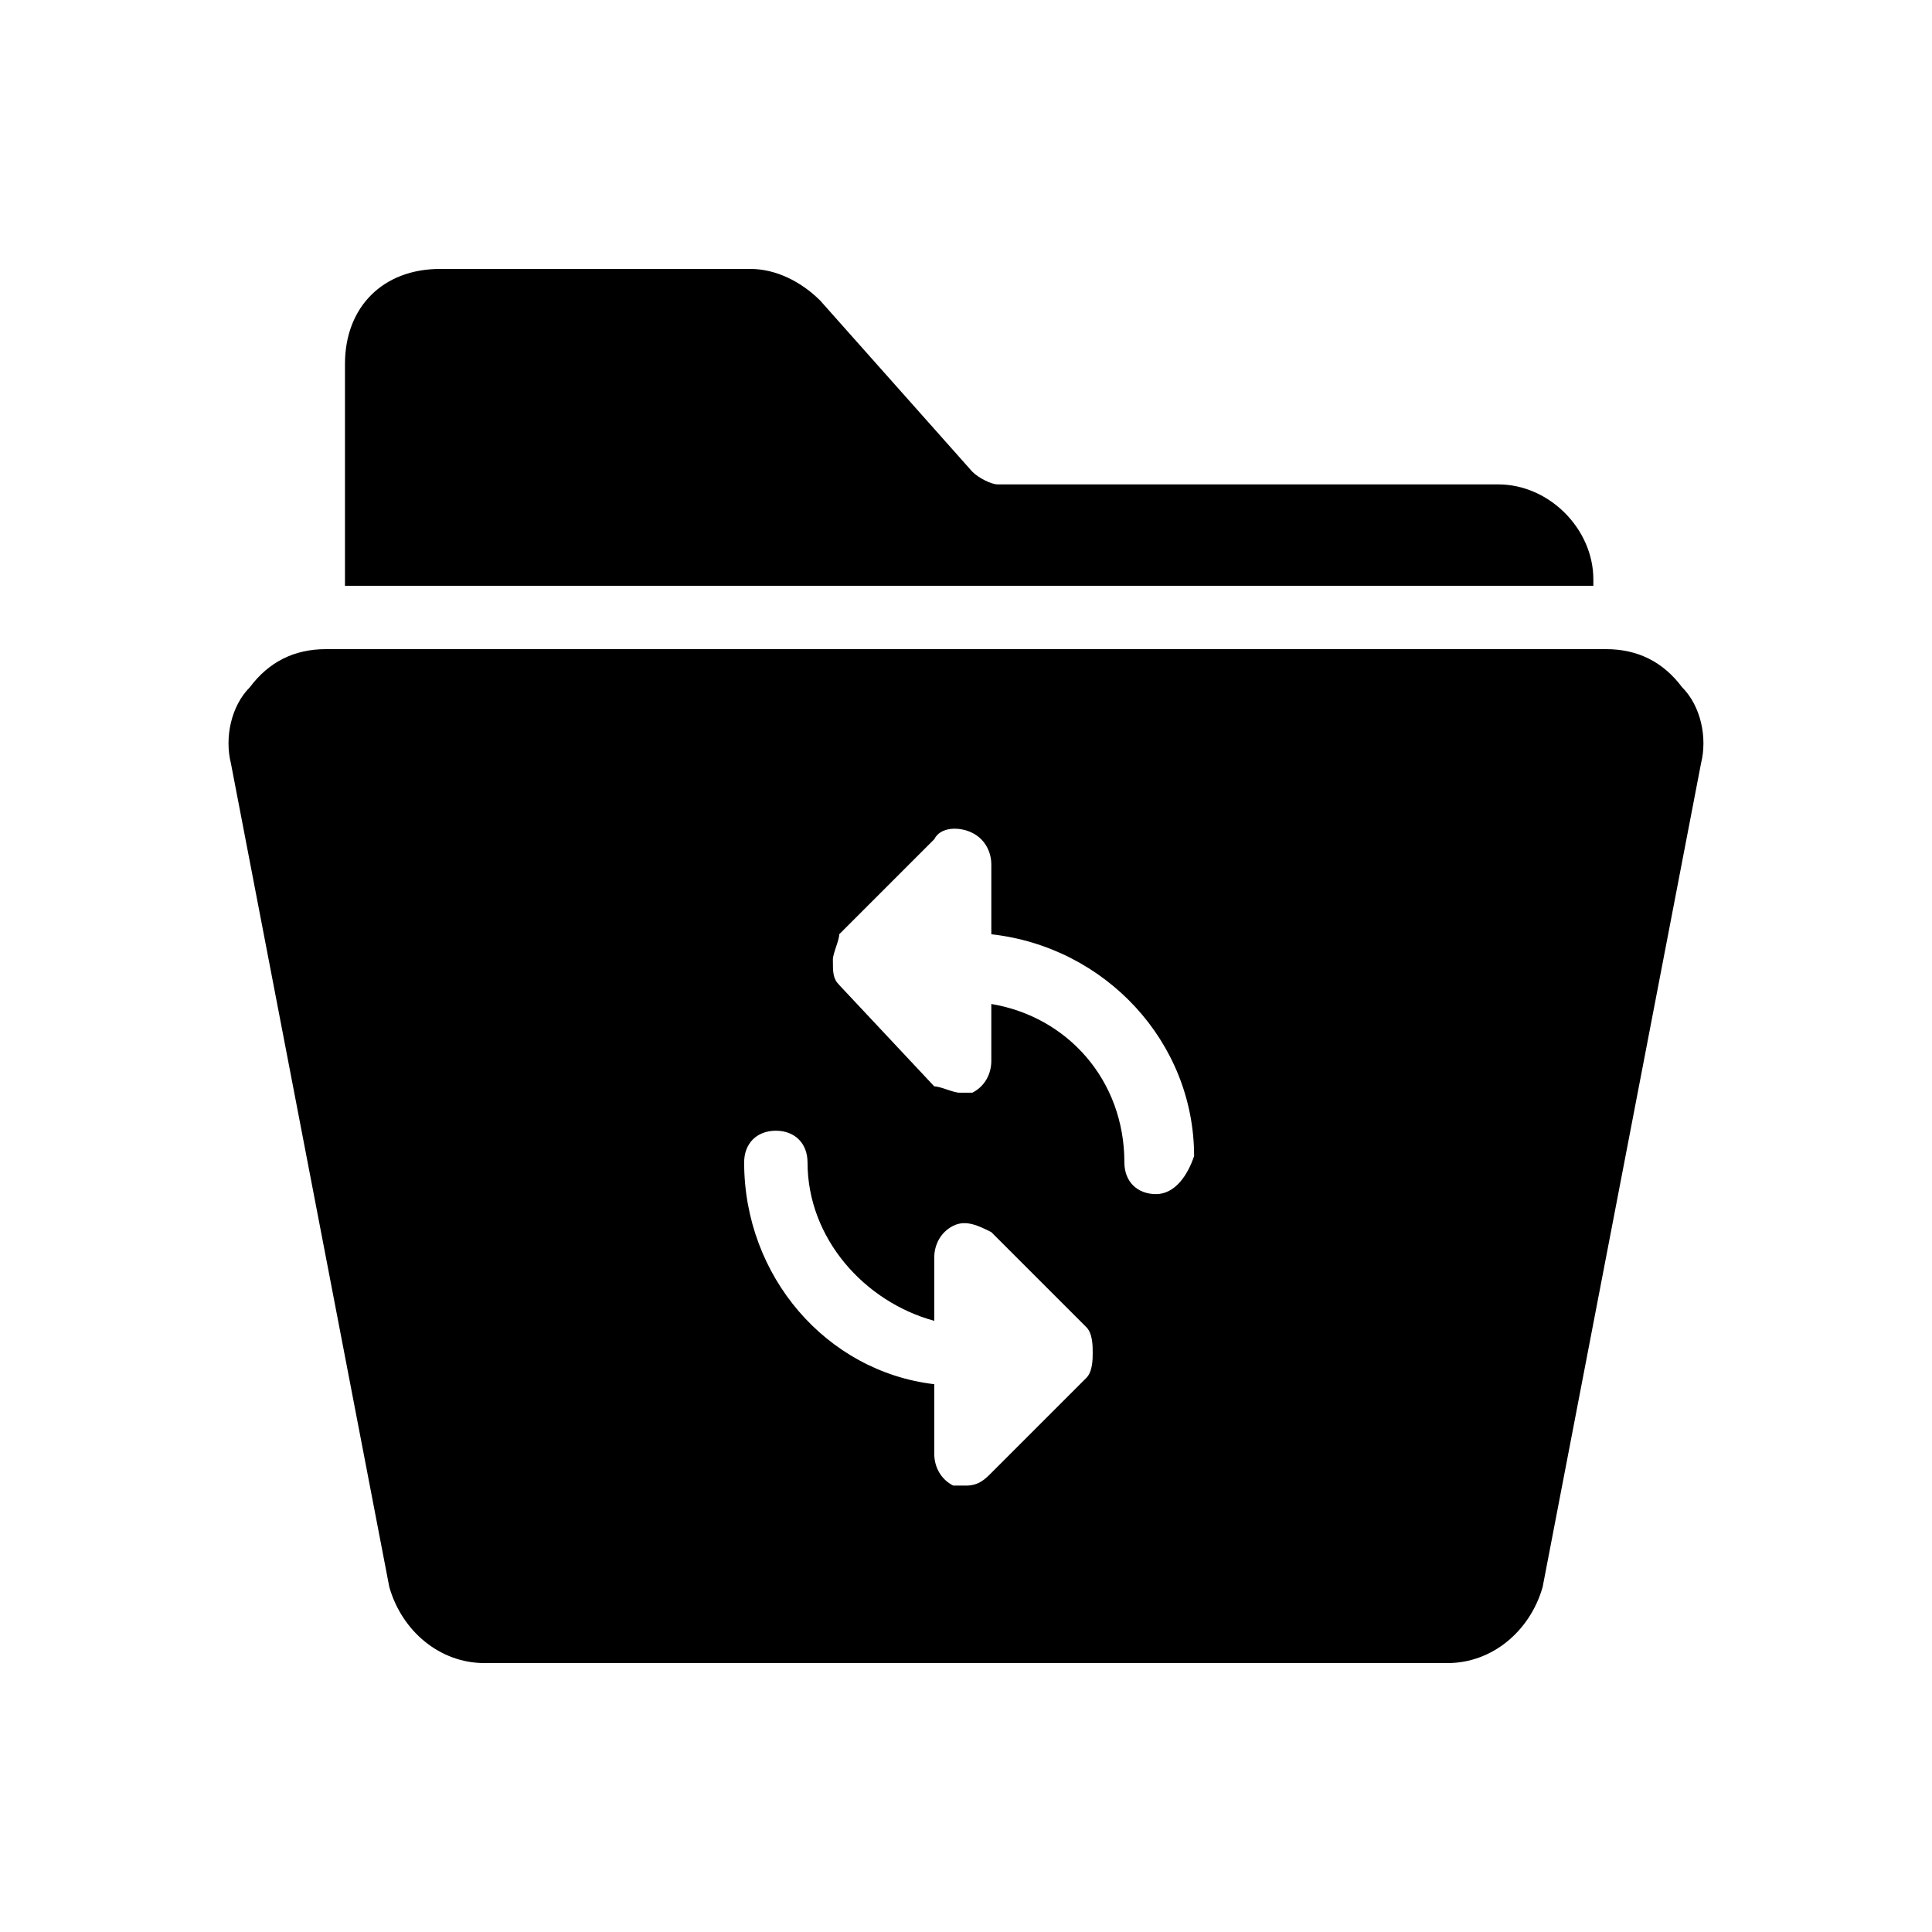
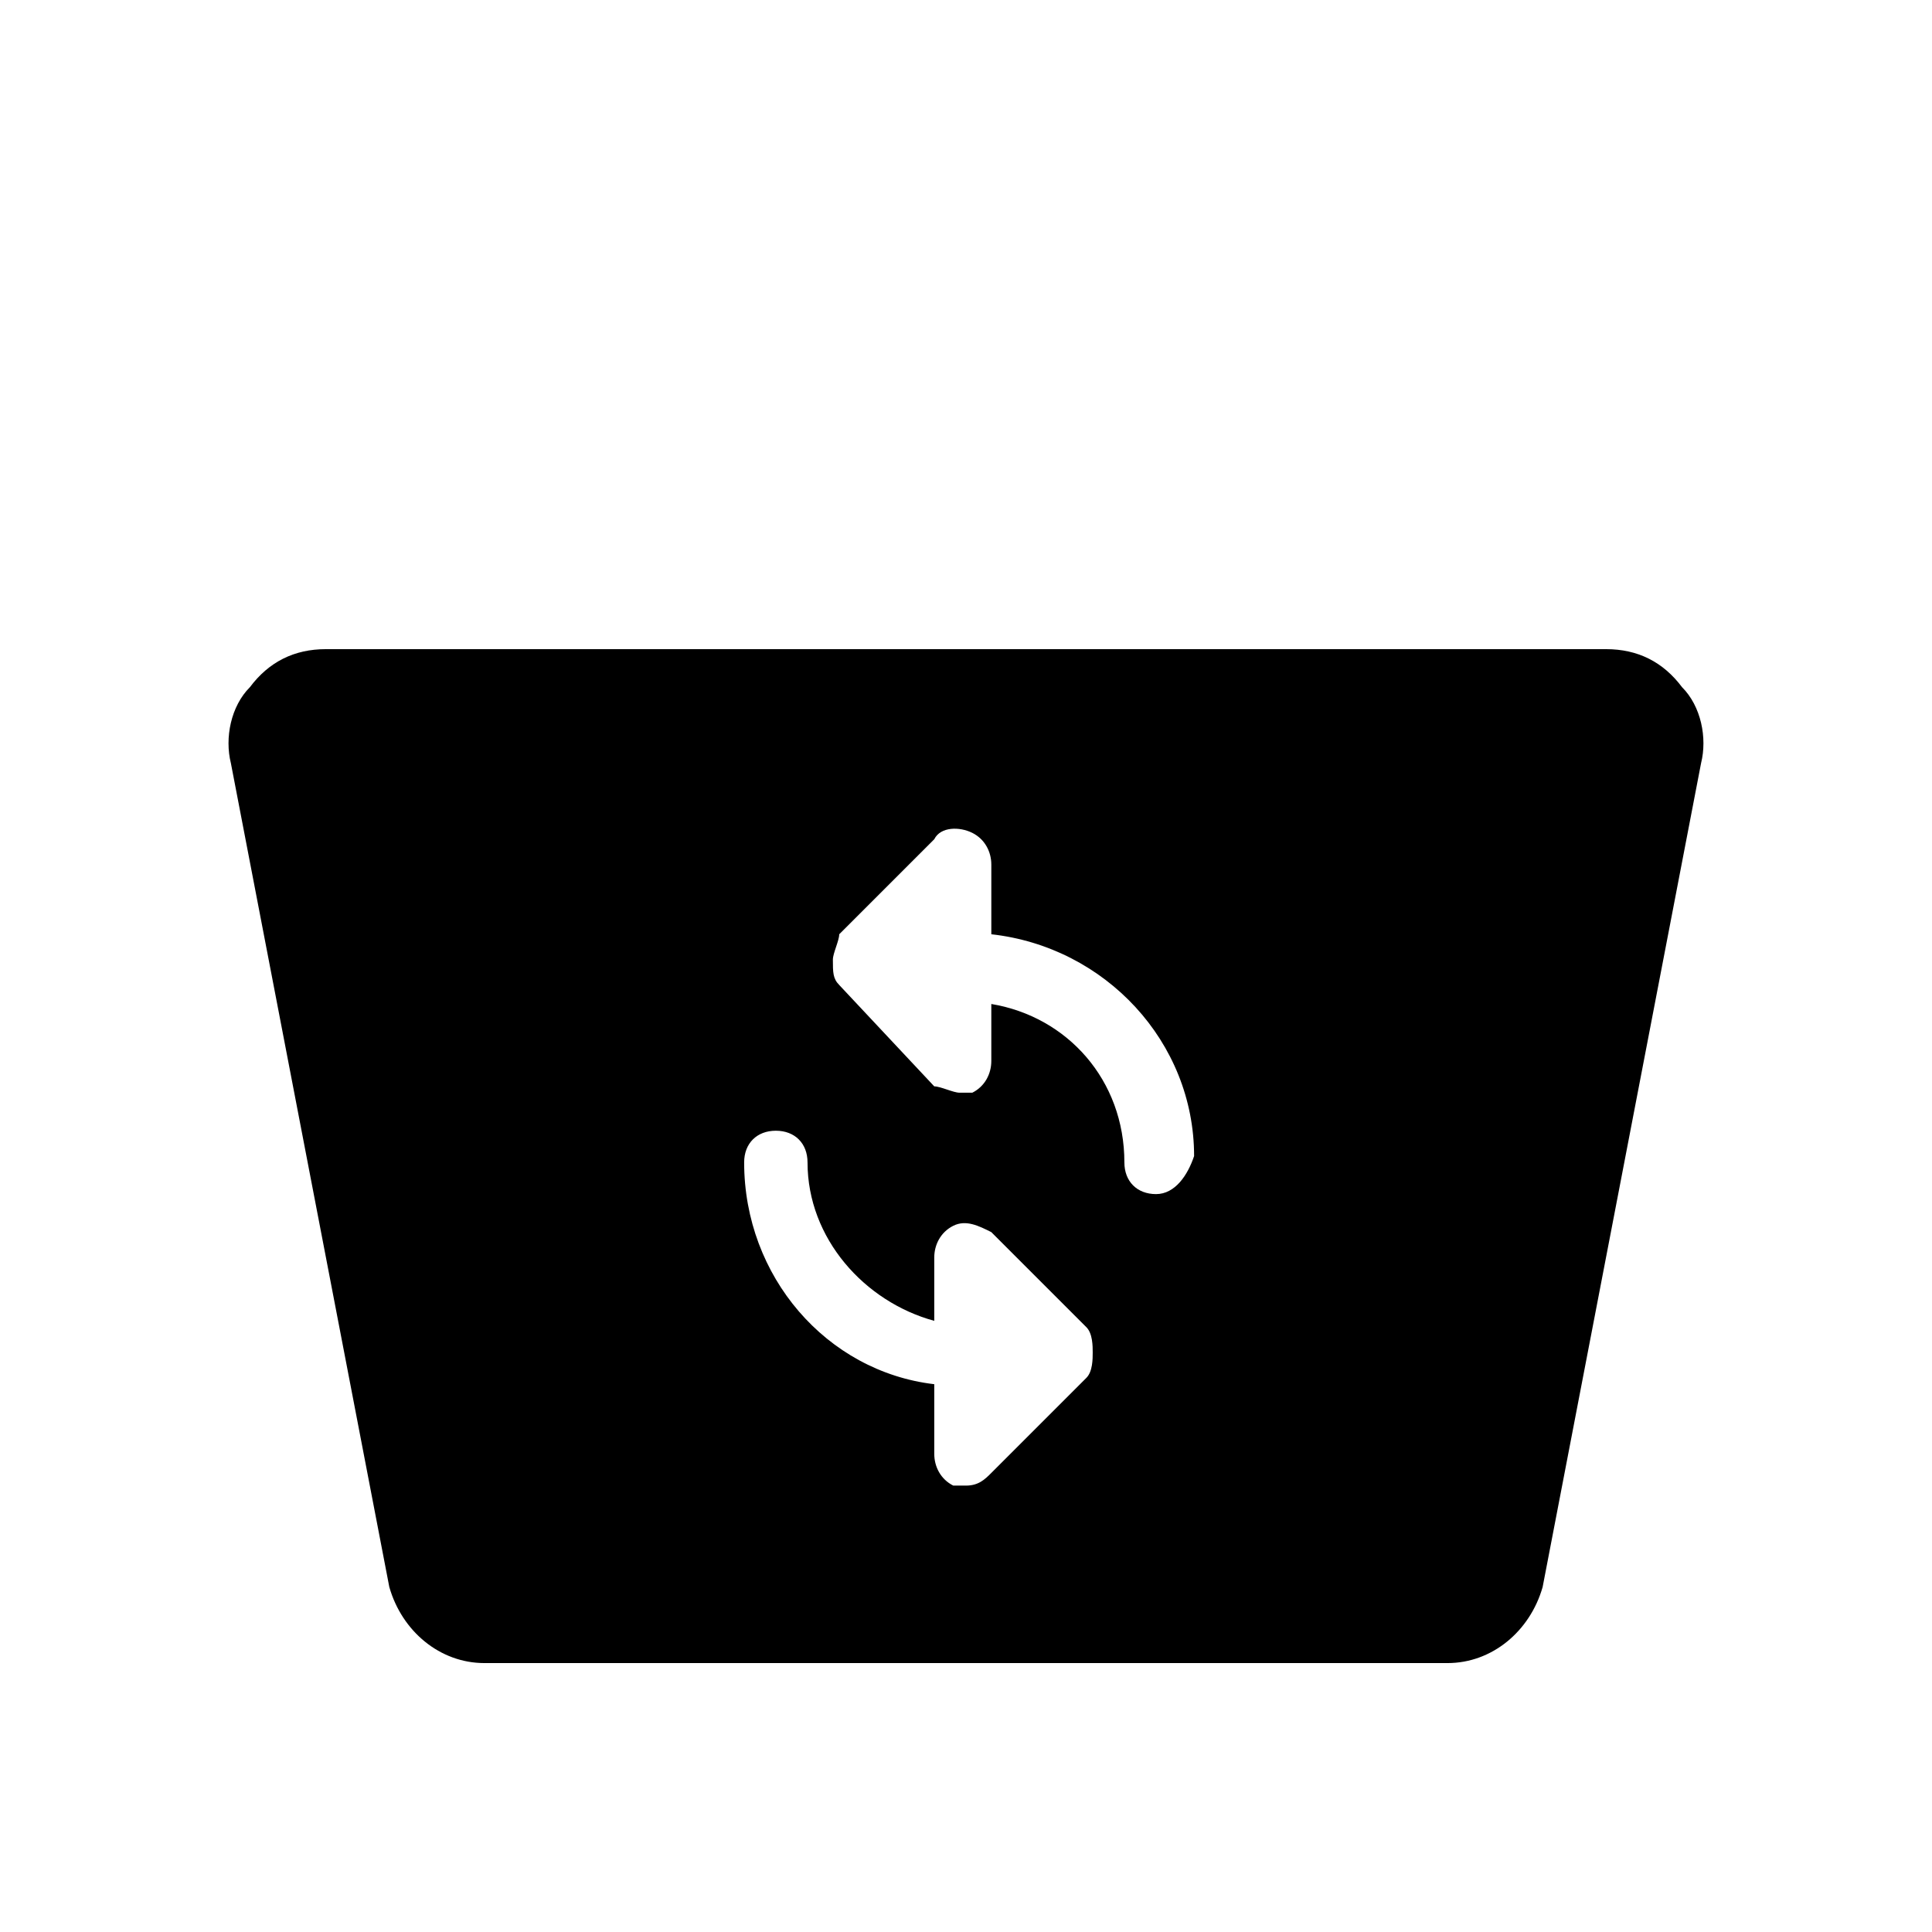
<svg xmlns="http://www.w3.org/2000/svg" fill="#000000" width="800px" height="800px" version="1.1" viewBox="144 144 512 512">
  <g>
-     <path d="m235.42 240.46v58.781h330.84l-0.004-1.68c0-13.434-11.754-25.191-25.191-25.191h-132.67c-1.68 0-5.039-1.68-6.719-3.359l-40.305-45.344c-5.035-5.035-11.754-8.395-18.473-8.395h-82.289c-15.113 0-25.188 10.074-25.188 25.188z" />
    <path d="m569.61 316.03h-339.23c-8.398 0-15.113 3.359-20.152 10.078-5.039 5.039-6.719 13.434-5.039 20.152l41.984 218.32c3.359 11.754 13.434 20.152 25.191 20.152h255.26c11.754 0 21.832-8.398 25.191-20.152l41.984-218.32c1.68-6.719 0-15.113-5.039-20.152-5.035-6.719-11.754-10.078-20.152-10.078zm-137.71 193.12-25.191 25.191c-1.68 1.68-3.359 3.359-6.719 3.359h-3.359c-3.359-1.68-5.039-5.039-5.039-8.398v-18.473c-28.551-3.359-50.383-28.551-50.383-58.777 0-5.039 3.359-8.398 8.398-8.398 5.039 0 8.398 3.359 8.398 8.398 0 20.152 15.113 36.945 33.586 41.984v-16.793c0-3.359 1.68-6.719 5.039-8.398 3.359-1.68 6.719 0 10.078 1.68l25.191 25.191c1.68 1.68 1.68 5.039 1.68 6.719 0 1.68 0 5.035-1.68 6.715zm18.473-48.699c-5.039 0-8.398-3.359-8.398-8.398 0-21.832-15.113-38.625-35.266-41.984v15.113c0 3.359-1.68 6.719-5.039 8.398h-3.359c-1.68 0-5.039-1.68-6.719-1.68l-25.188-26.871c-1.68-1.68-1.68-3.359-1.68-6.719 0-1.68 1.68-5.039 1.68-6.719l25.191-25.191c1.68-3.359 6.719-3.359 10.078-1.68 3.359 1.68 5.039 5.039 5.039 8.398v18.473c30.23 3.359 53.738 28.551 53.738 58.777-1.68 5.043-5.039 10.082-10.078 10.082z" />
  </g>
</svg>